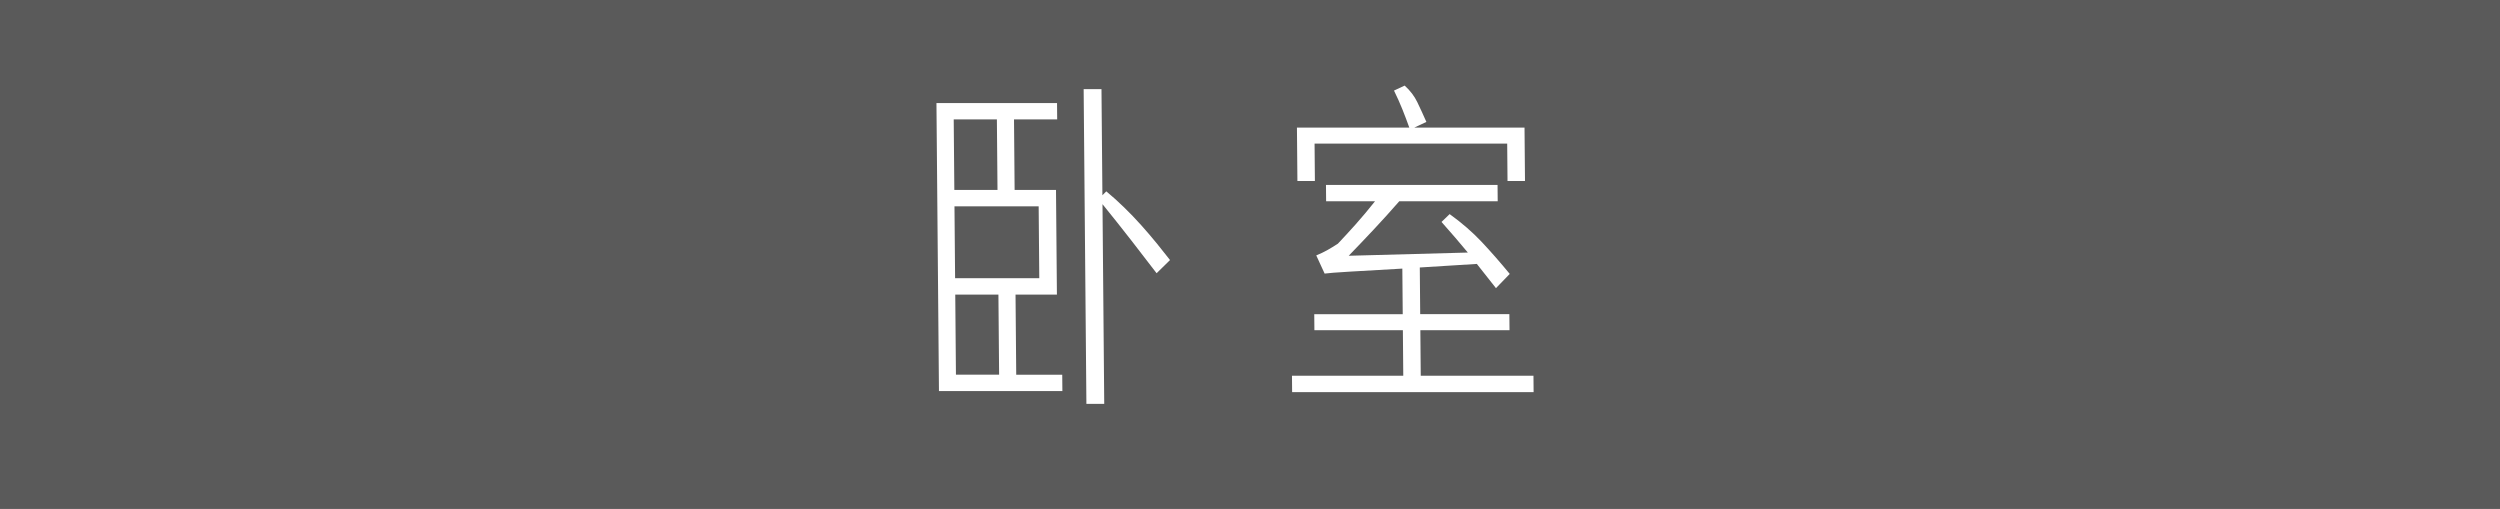
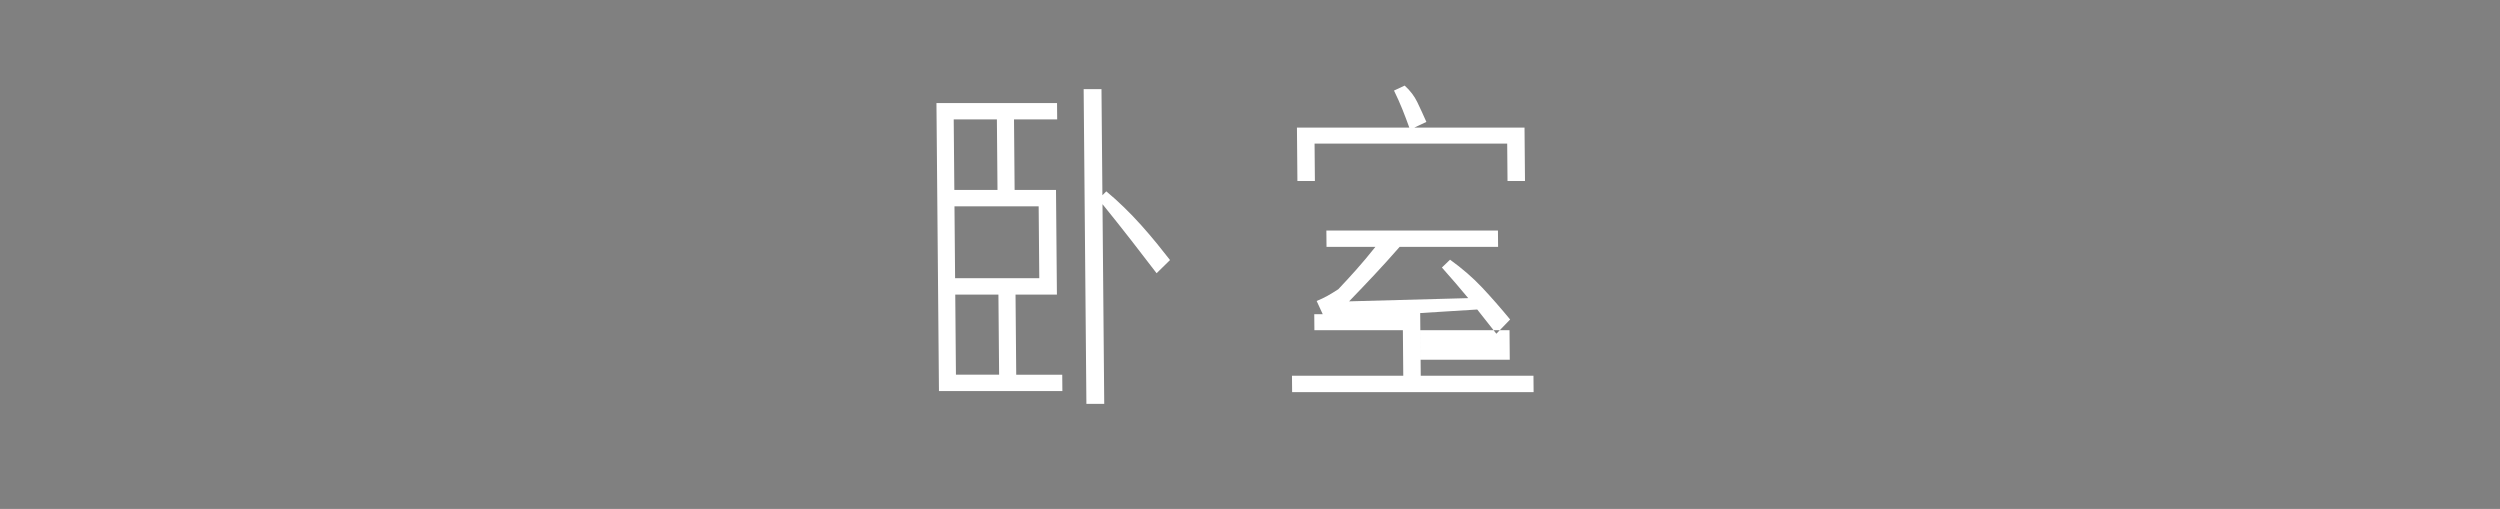
<svg xmlns="http://www.w3.org/2000/svg" version="1.1" id="图层_1" x="0px" y="0px" width="208.593px" height="42.463px" viewBox="0 0 208.593 42.463" enable-background="new 0 0 208.593 42.463" xml:space="preserve">
  <rect x="0" y="0" width="208.593" height="42.463" fill="#808080" stroke="none" />
-   <rect opacity="0.3" width="208.593" height="42.463" />
  <g>
    <g>
      <path fill="#FFFFFF" d="M88.186,24.579h-3.453l0.058,6.685h3.839l0.012,1.367H78.344L78.135,8.598h10.061l0.012,1.366h-3.602    l0.051,5.883h3.453L88.186,24.579z M79.627,15.847h3.601l-0.051-5.883h-3.602L79.627,15.847z M86.663,17.213h-7.024l0.052,6h7.024    L86.663,17.213z M79.761,31.264h3.602l-0.058-6.685h-3.601L79.761,31.264z M96.503,22.797c-0.602-0.792-1.305-1.703-2.106-2.733    c-0.803-1.029-1.605-2.038-2.408-3.029L92.134,33.7h-1.488L90.417,7.438h1.488l0.077,8.854l0.324-0.327    c0.48,0.396,0.97,0.837,1.47,1.322c0.5,0.485,0.98,0.985,1.441,1.5s0.897,1.024,1.308,1.529s0.777,0.966,1.099,1.382    L96.503,22.797z" />
-       <path fill="#FFFFFF" d="M125.95,27.551h-7.44l0.033,3.802h9.405l0.012,1.367h-20.149l-0.012-1.367h9.286l-0.033-3.802h-7.382    l-0.012-1.337h7.382l-0.033-3.803c-1.746,0.099-3.198,0.183-4.358,0.252c-1.16,0.07-1.869,0.124-2.126,0.164l-0.698-1.516    c0.336-0.139,0.638-0.282,0.904-0.431s0.567-0.331,0.902-0.55c0.452-0.476,0.944-1.01,1.475-1.604    c0.53-0.594,1.07-1.237,1.62-1.931h-4.078l-0.012-1.366h14.316l0.012,1.366h-8.215c-0.727,0.832-1.429,1.609-2.107,2.331    c-0.678,0.724-1.381,1.461-2.109,2.214l9.939-0.268c-0.342-0.416-0.692-0.832-1.053-1.248c-0.361-0.416-0.742-0.852-1.143-1.306    l0.679-0.654c1.019,0.733,1.913,1.51,2.685,2.331c0.771,0.822,1.548,1.709,2.329,2.659l-1.15,1.188l-1.595-2.021l-4.76,0.297    l0.034,3.893h7.44L125.95,27.551z M118.005,10.647h9.197l0.039,4.456h-1.458l-0.027-3.119h-16.072l0.027,3.119h-1.459    l-0.039-4.456h9.375c-0.183-0.515-0.376-1.025-0.579-1.53c-0.203-0.505-0.436-1.024-0.698-1.56l0.89-0.416    c0.46,0.416,0.811,0.877,1.054,1.382c0.242,0.505,0.495,1.055,0.758,1.648L118.005,10.647z" />
+       <path fill="#FFFFFF" d="M125.95,27.551h-7.44l0.033,3.802h9.405l0.012,1.367h-20.149l-0.012-1.367h9.286l-0.033-3.802h-7.382    l-0.012-1.337h7.382c-1.746,0.099-3.198,0.183-4.358,0.252c-1.16,0.07-1.869,0.124-2.126,0.164l-0.698-1.516    c0.336-0.139,0.638-0.282,0.904-0.431s0.567-0.331,0.902-0.55c0.452-0.476,0.944-1.01,1.475-1.604    c0.53-0.594,1.07-1.237,1.62-1.931h-4.078l-0.012-1.366h14.316l0.012,1.366h-8.215c-0.727,0.832-1.429,1.609-2.107,2.331    c-0.678,0.724-1.381,1.461-2.109,2.214l9.939-0.268c-0.342-0.416-0.692-0.832-1.053-1.248c-0.361-0.416-0.742-0.852-1.143-1.306    l0.679-0.654c1.019,0.733,1.913,1.51,2.685,2.331c0.771,0.822,1.548,1.709,2.329,2.659l-1.15,1.188l-1.595-2.021l-4.76,0.297    l0.034,3.893h7.44L125.95,27.551z M118.005,10.647h9.197l0.039,4.456h-1.458l-0.027-3.119h-16.072l0.027,3.119h-1.459    l-0.039-4.456h9.375c-0.183-0.515-0.376-1.025-0.579-1.53c-0.203-0.505-0.436-1.024-0.698-1.56l0.89-0.416    c0.46,0.416,0.811,0.877,1.054,1.382c0.242,0.505,0.495,1.055,0.758,1.648L118.005,10.647z" />
    </g>
  </g>
</svg>